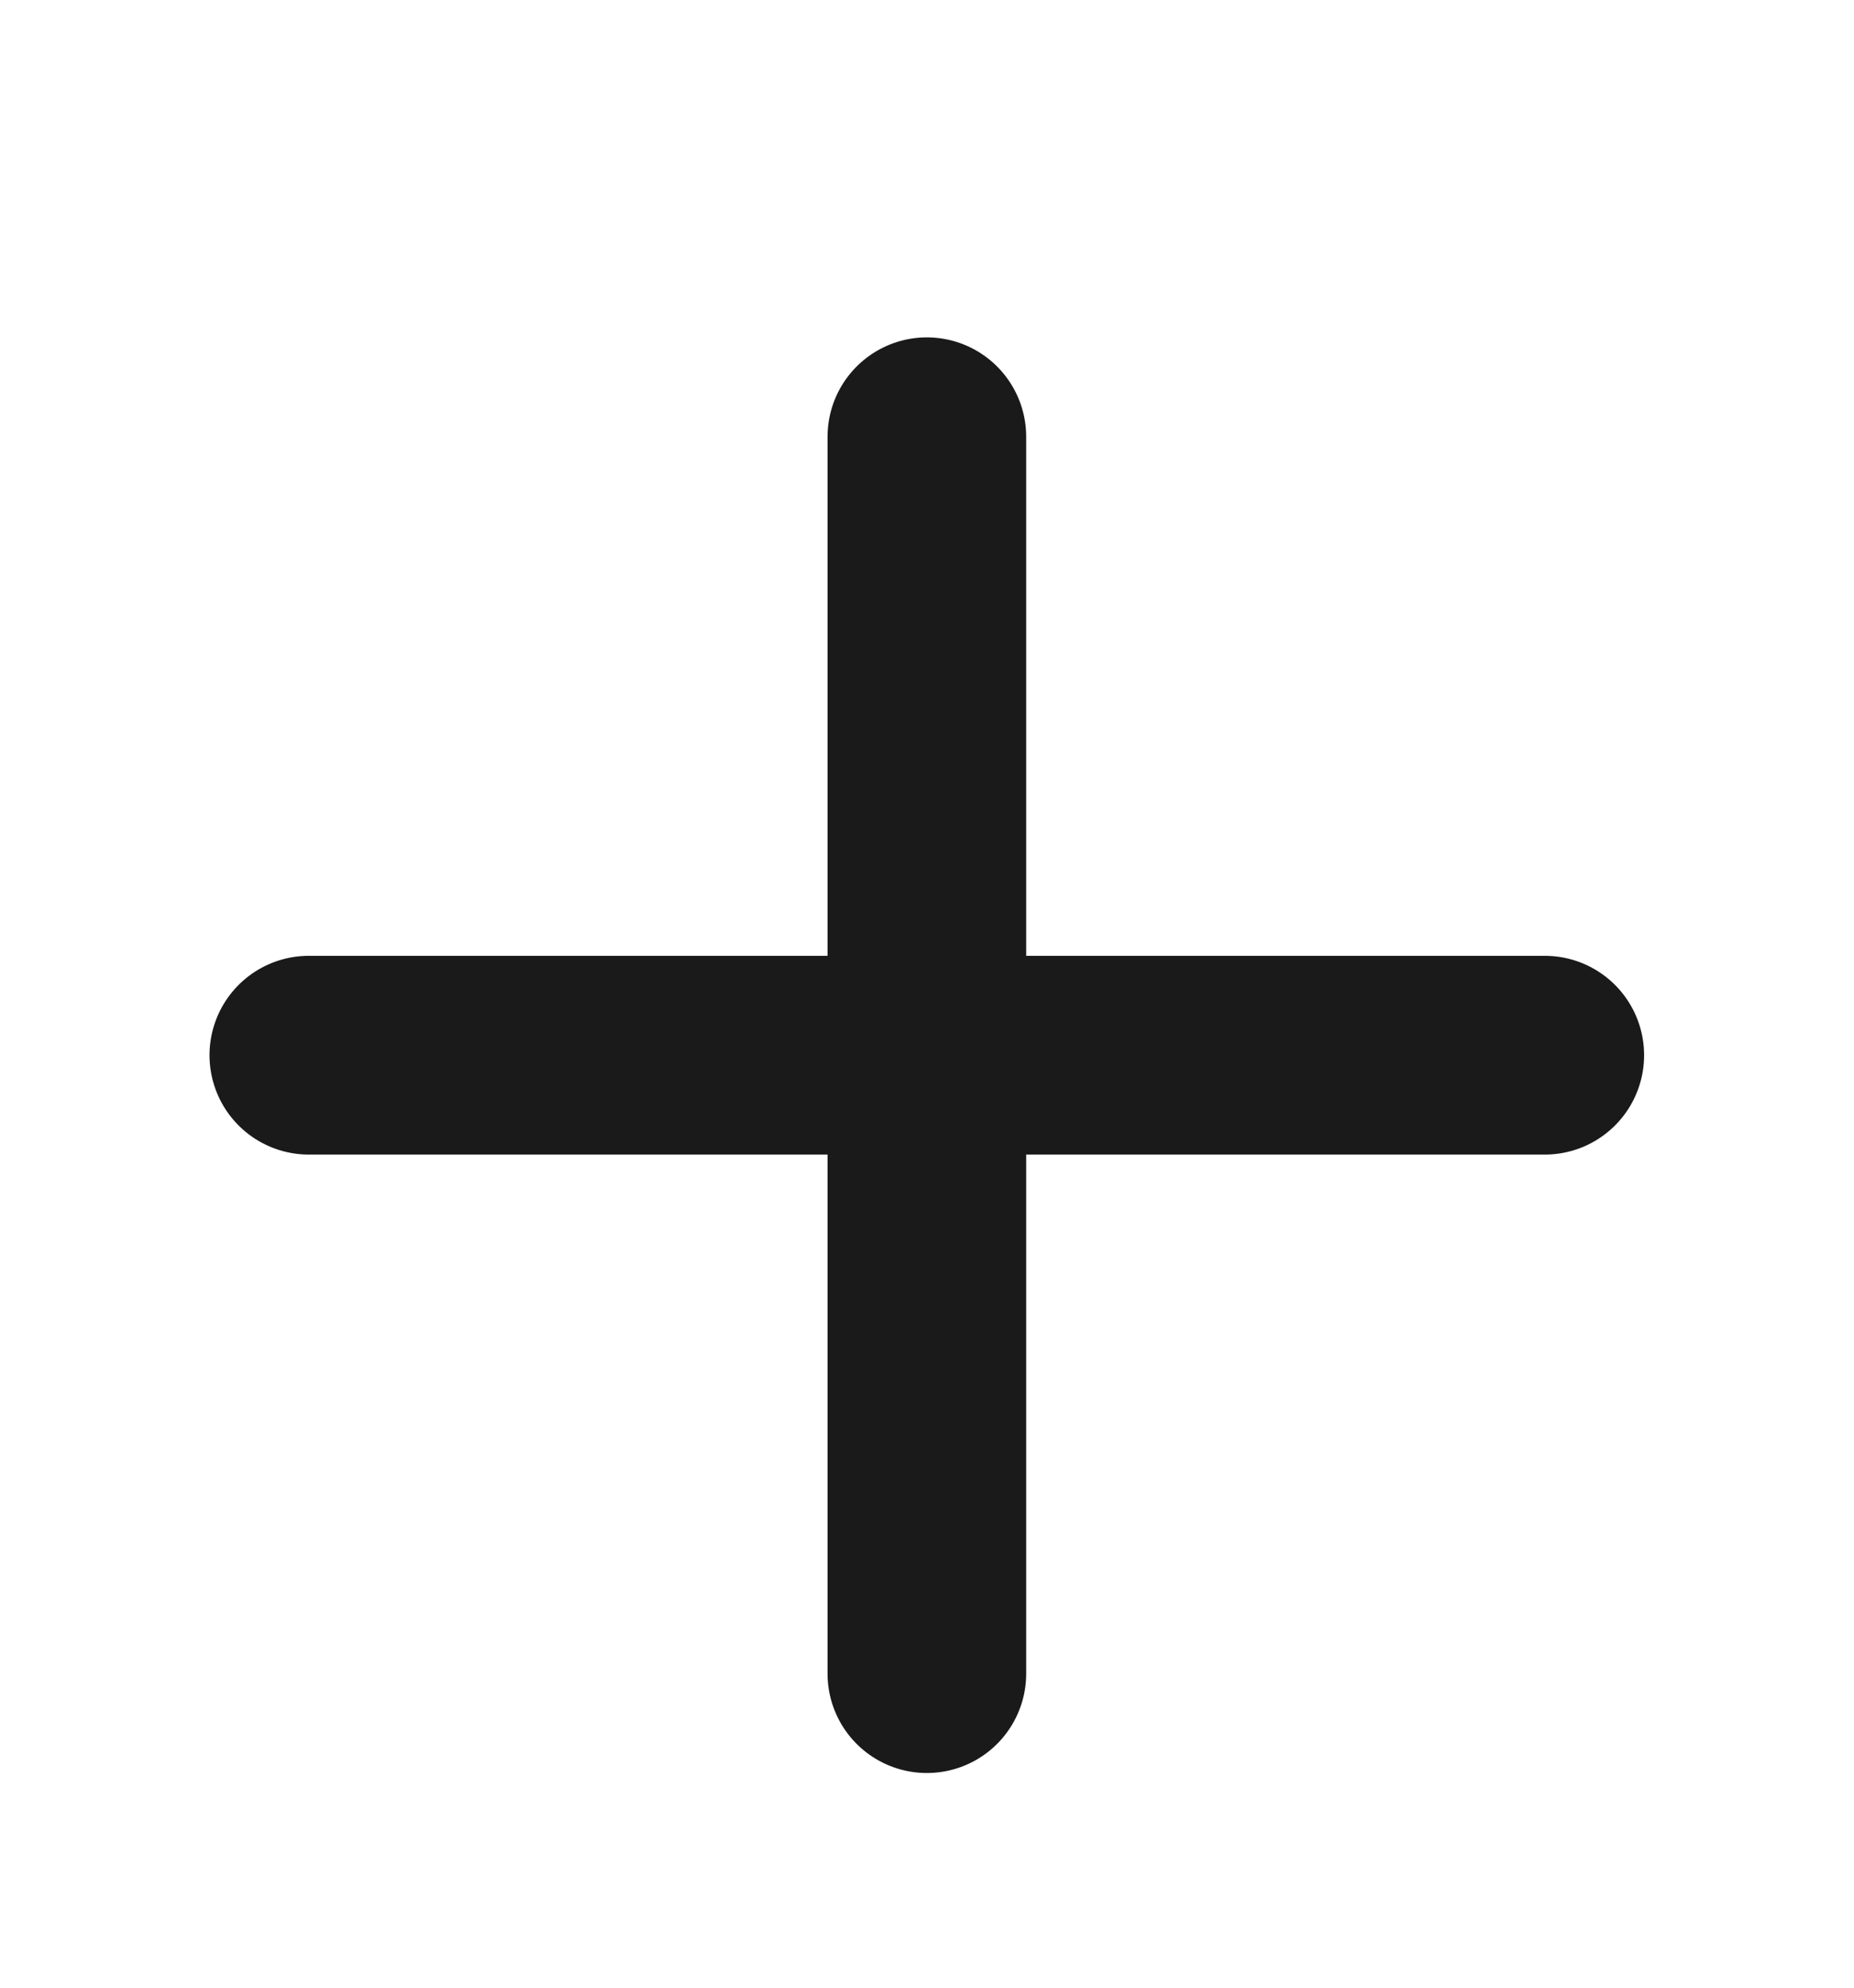
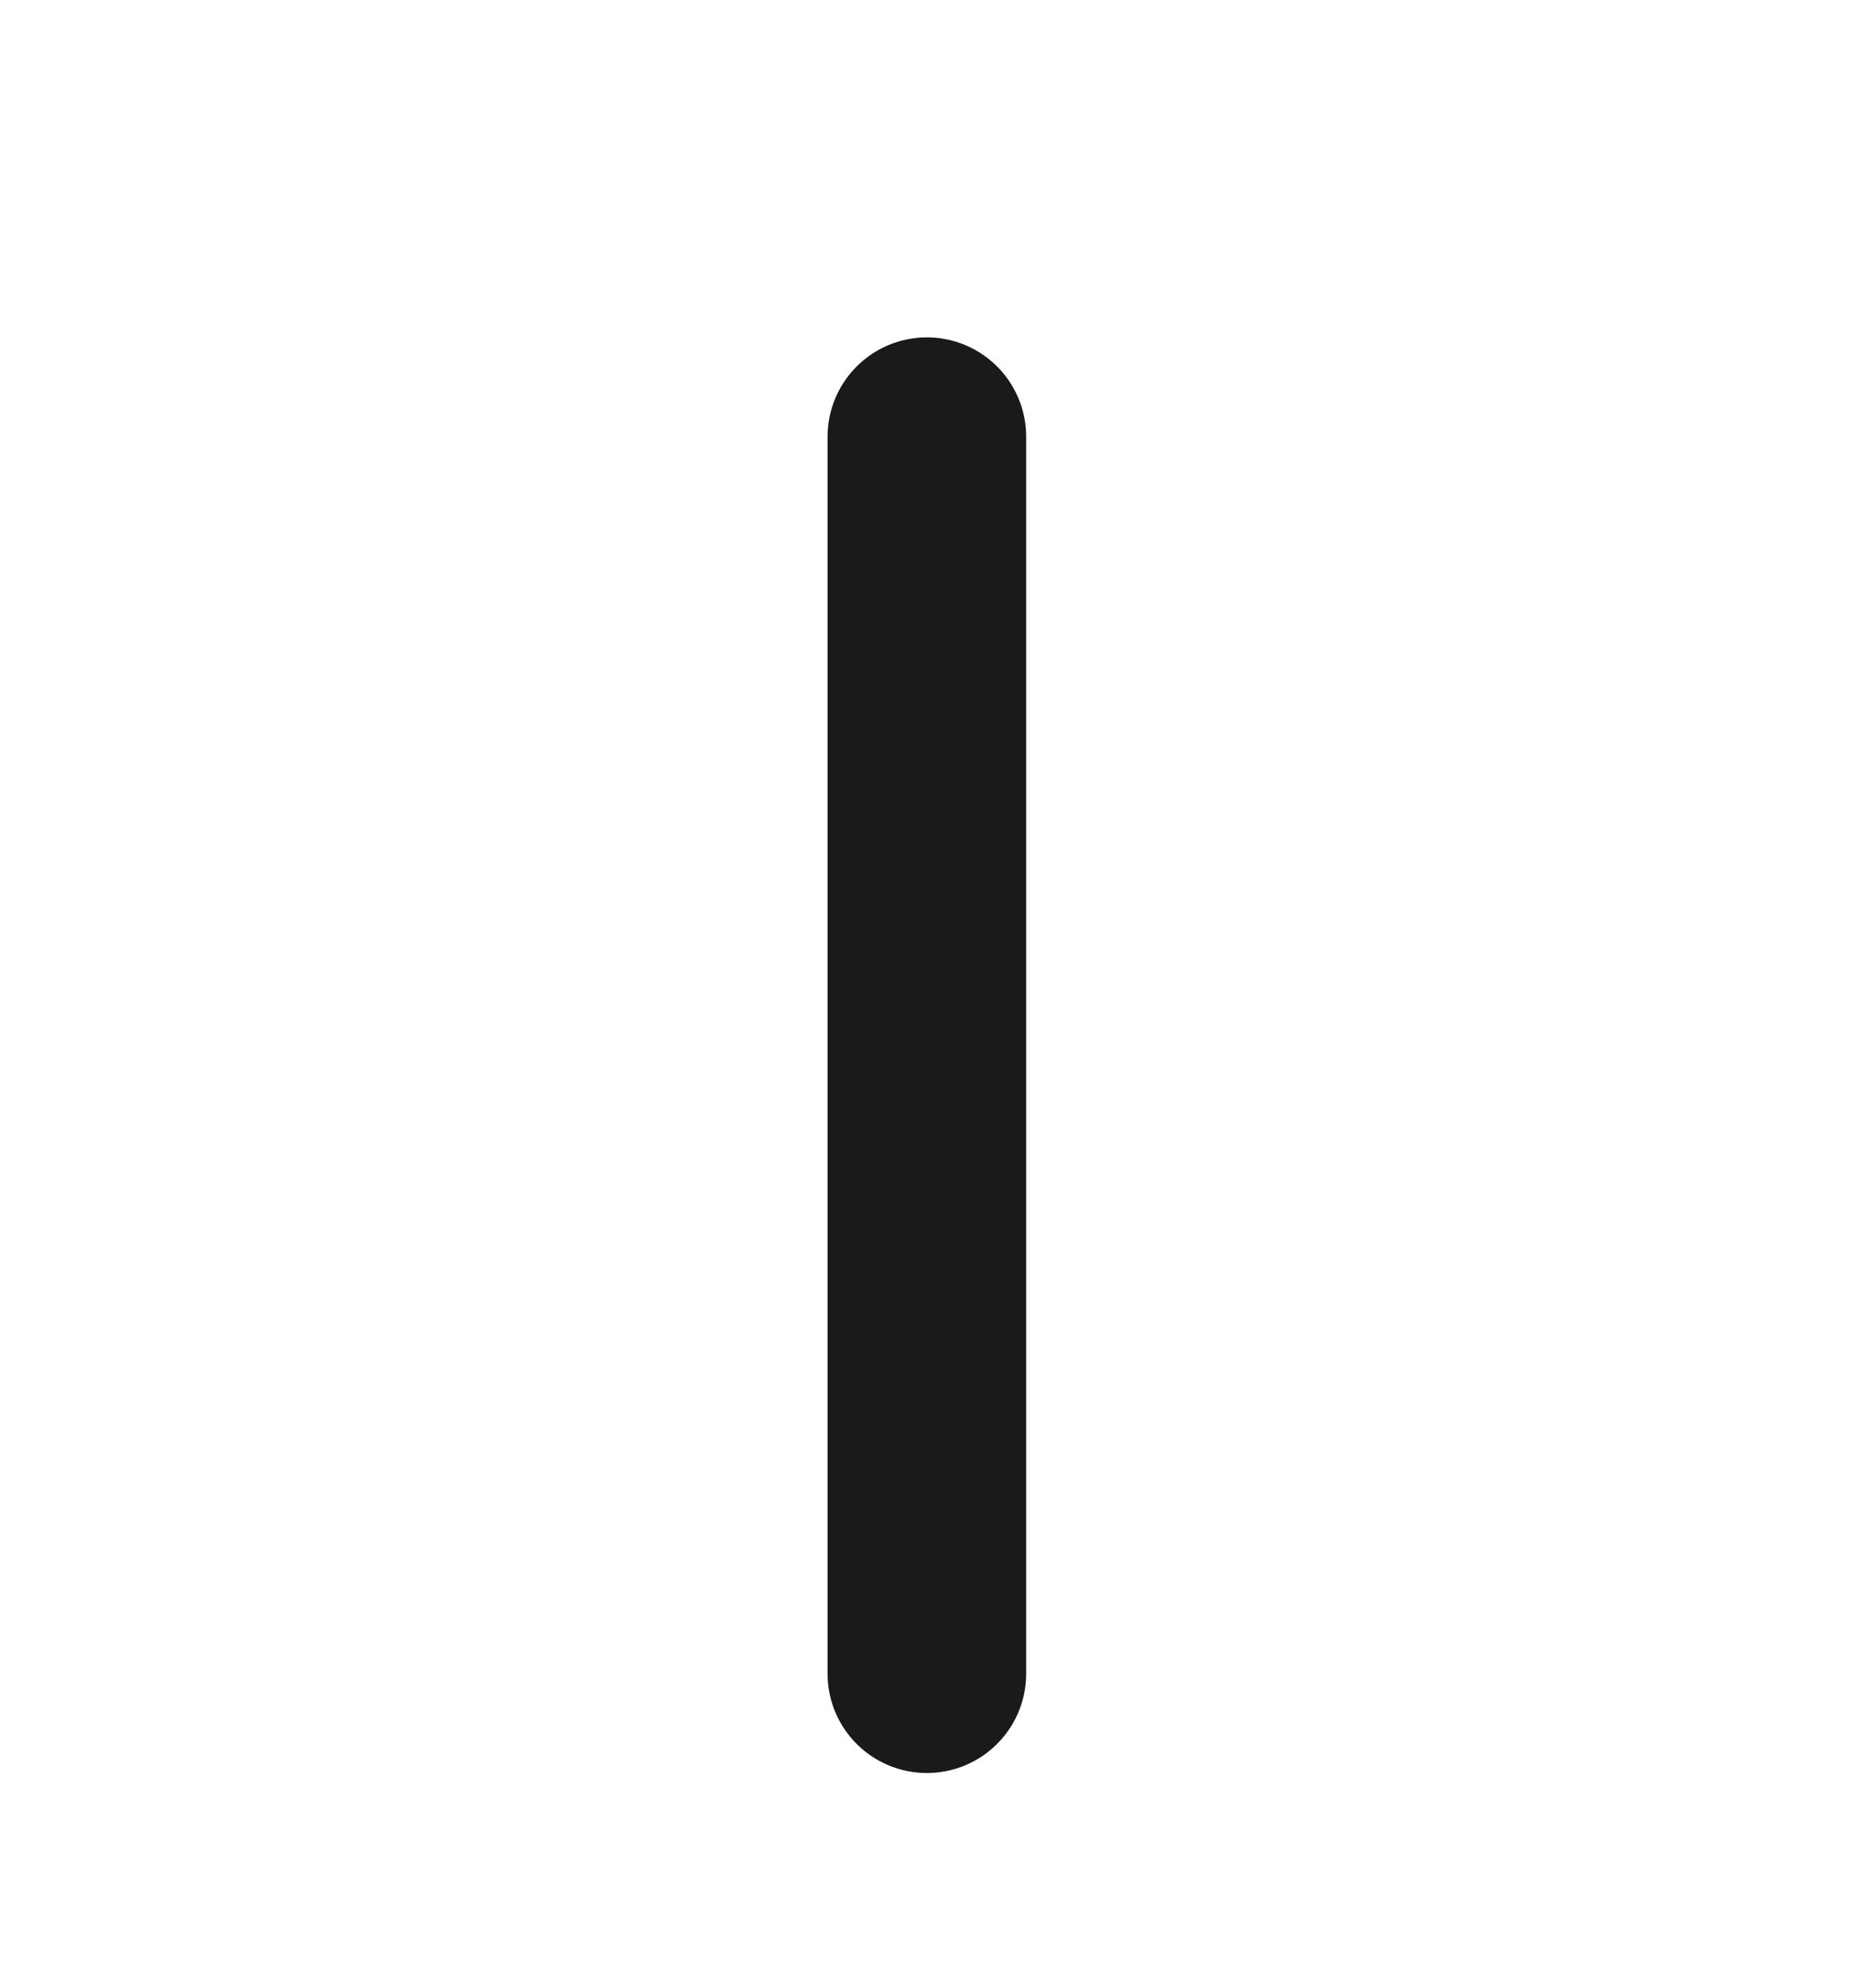
<svg xmlns="http://www.w3.org/2000/svg" width="14" height="15" viewBox="0 0 14 15" fill="none">
-   <path d="M2.332 7.963H11.665M6.999 3.296V12.63V3.296Z" stroke="#1A1A1A" stroke-width="1.5" stroke-linecap="round" stroke-linejoin="round" />
+   <path d="M2.332 7.963M6.999 3.296V12.63V3.296Z" stroke="#1A1A1A" stroke-width="1.5" stroke-linecap="round" stroke-linejoin="round" />
</svg>